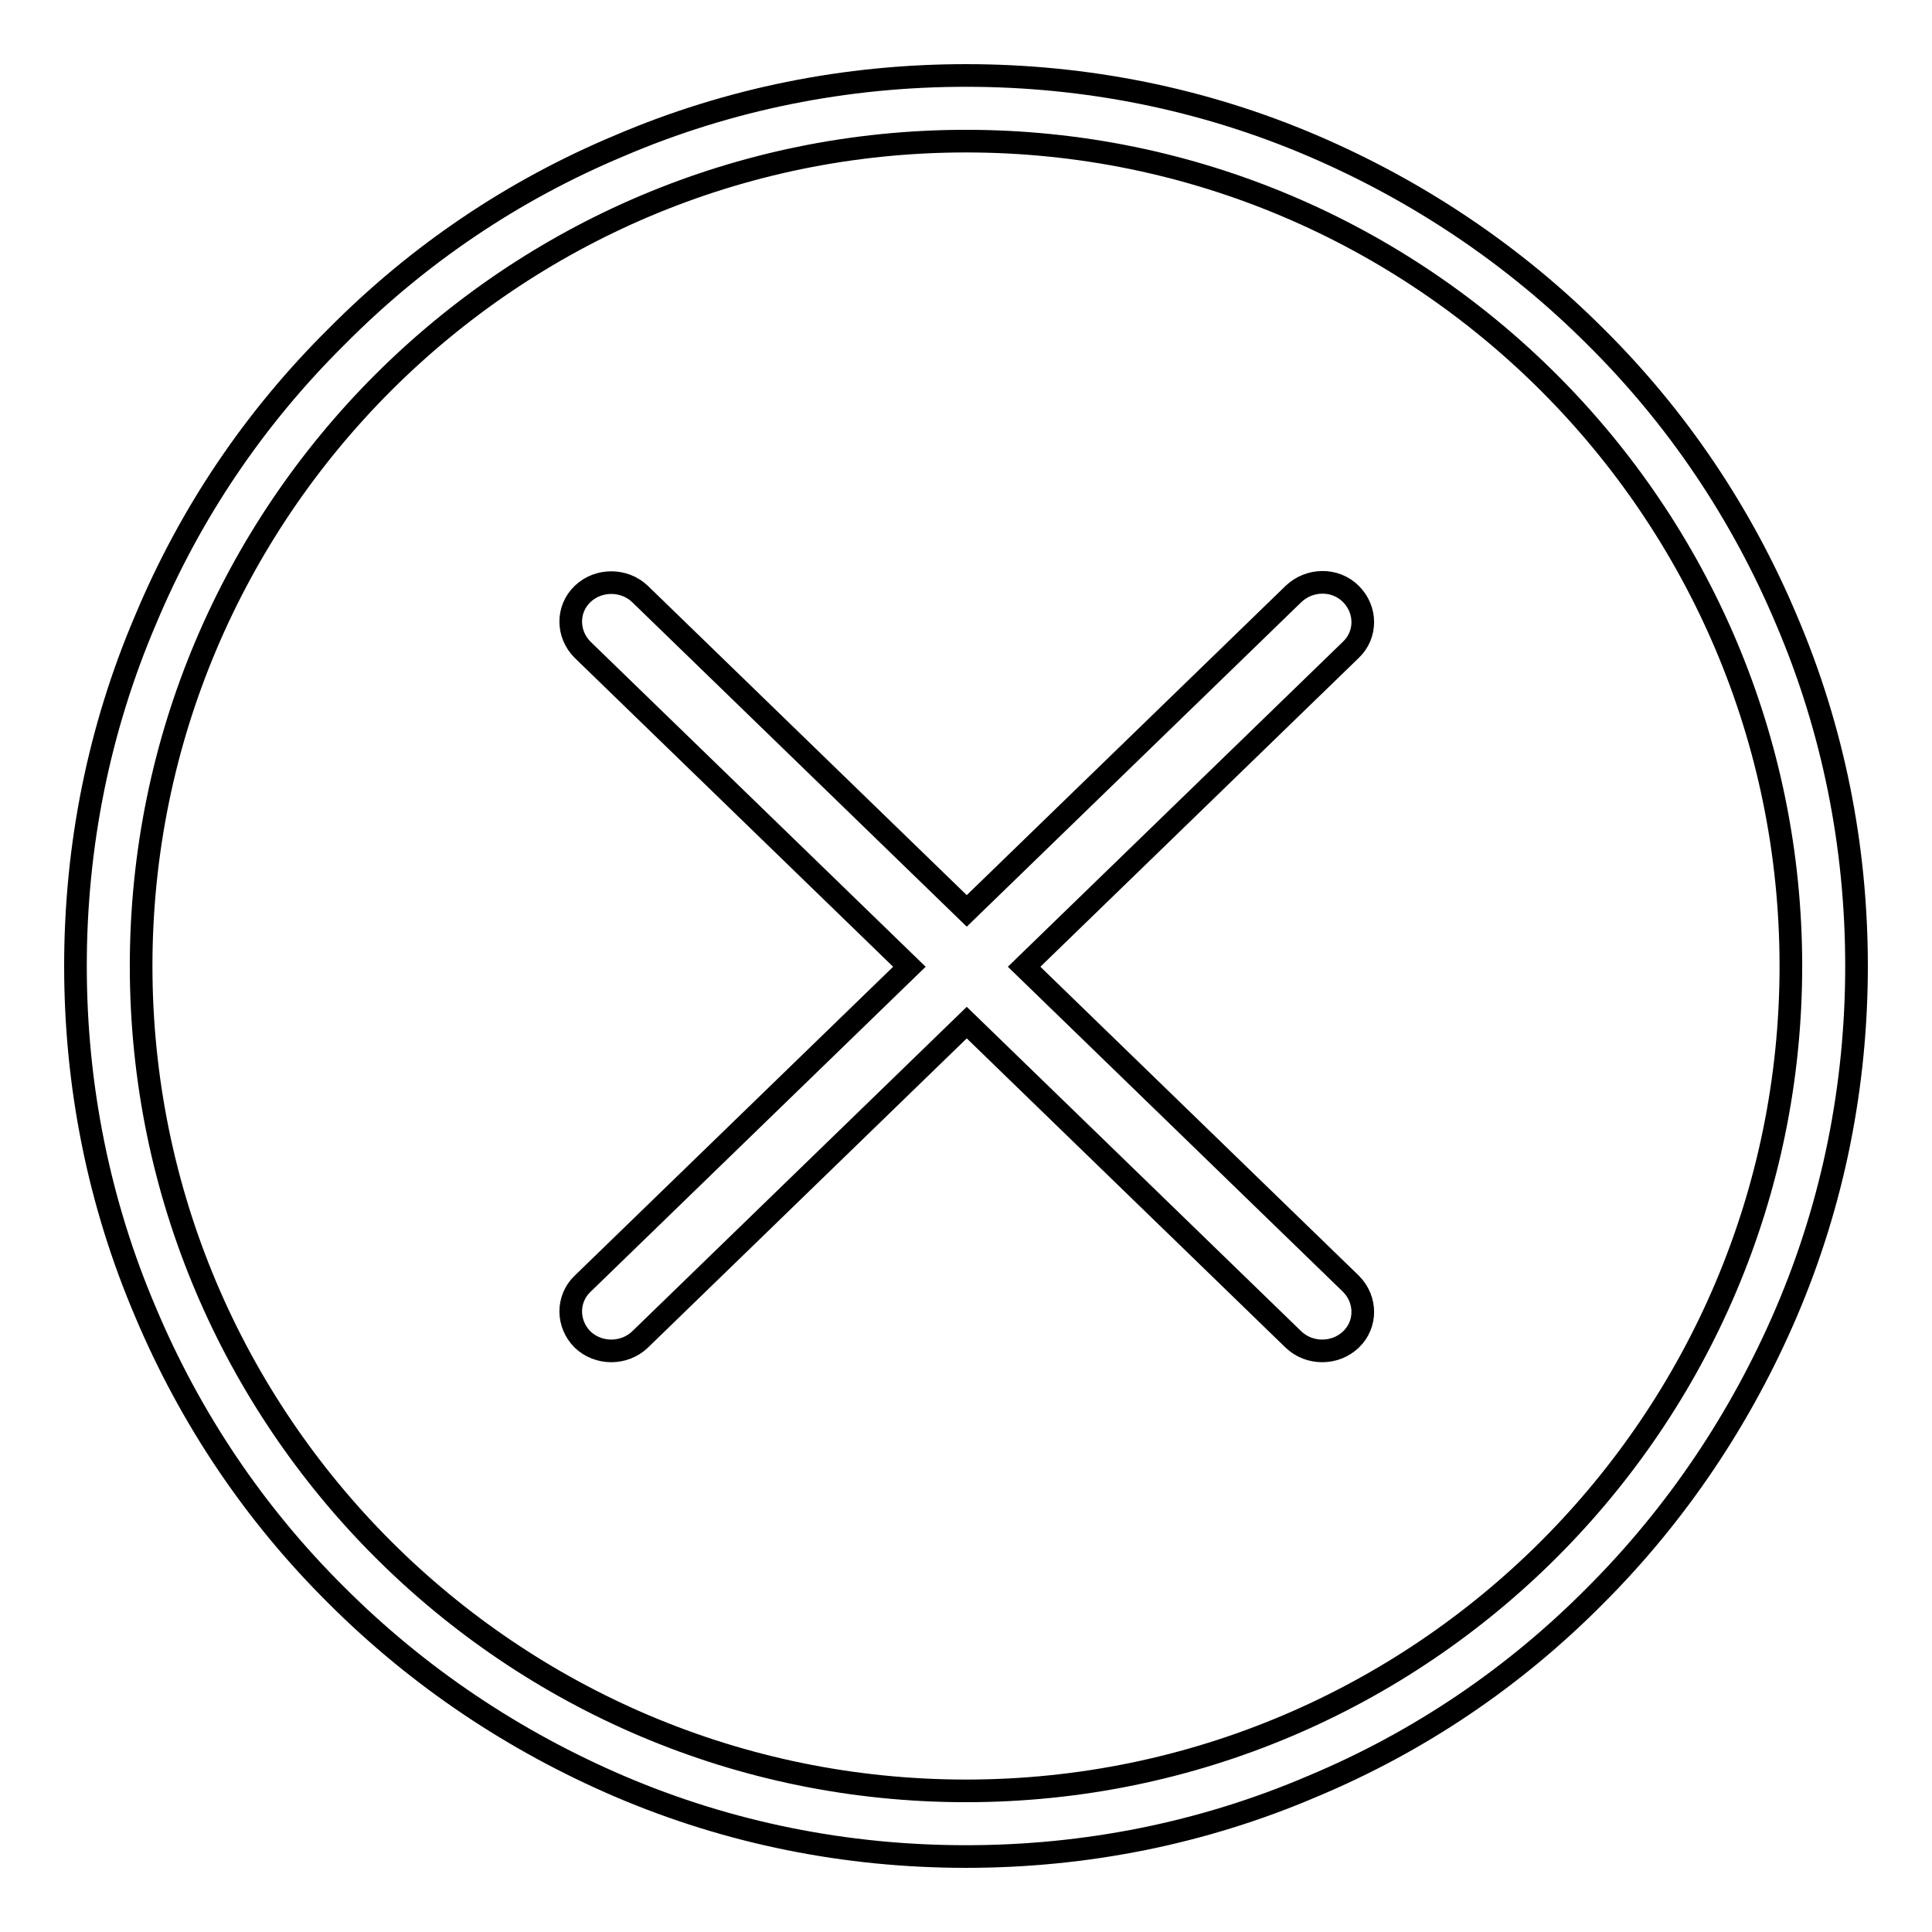
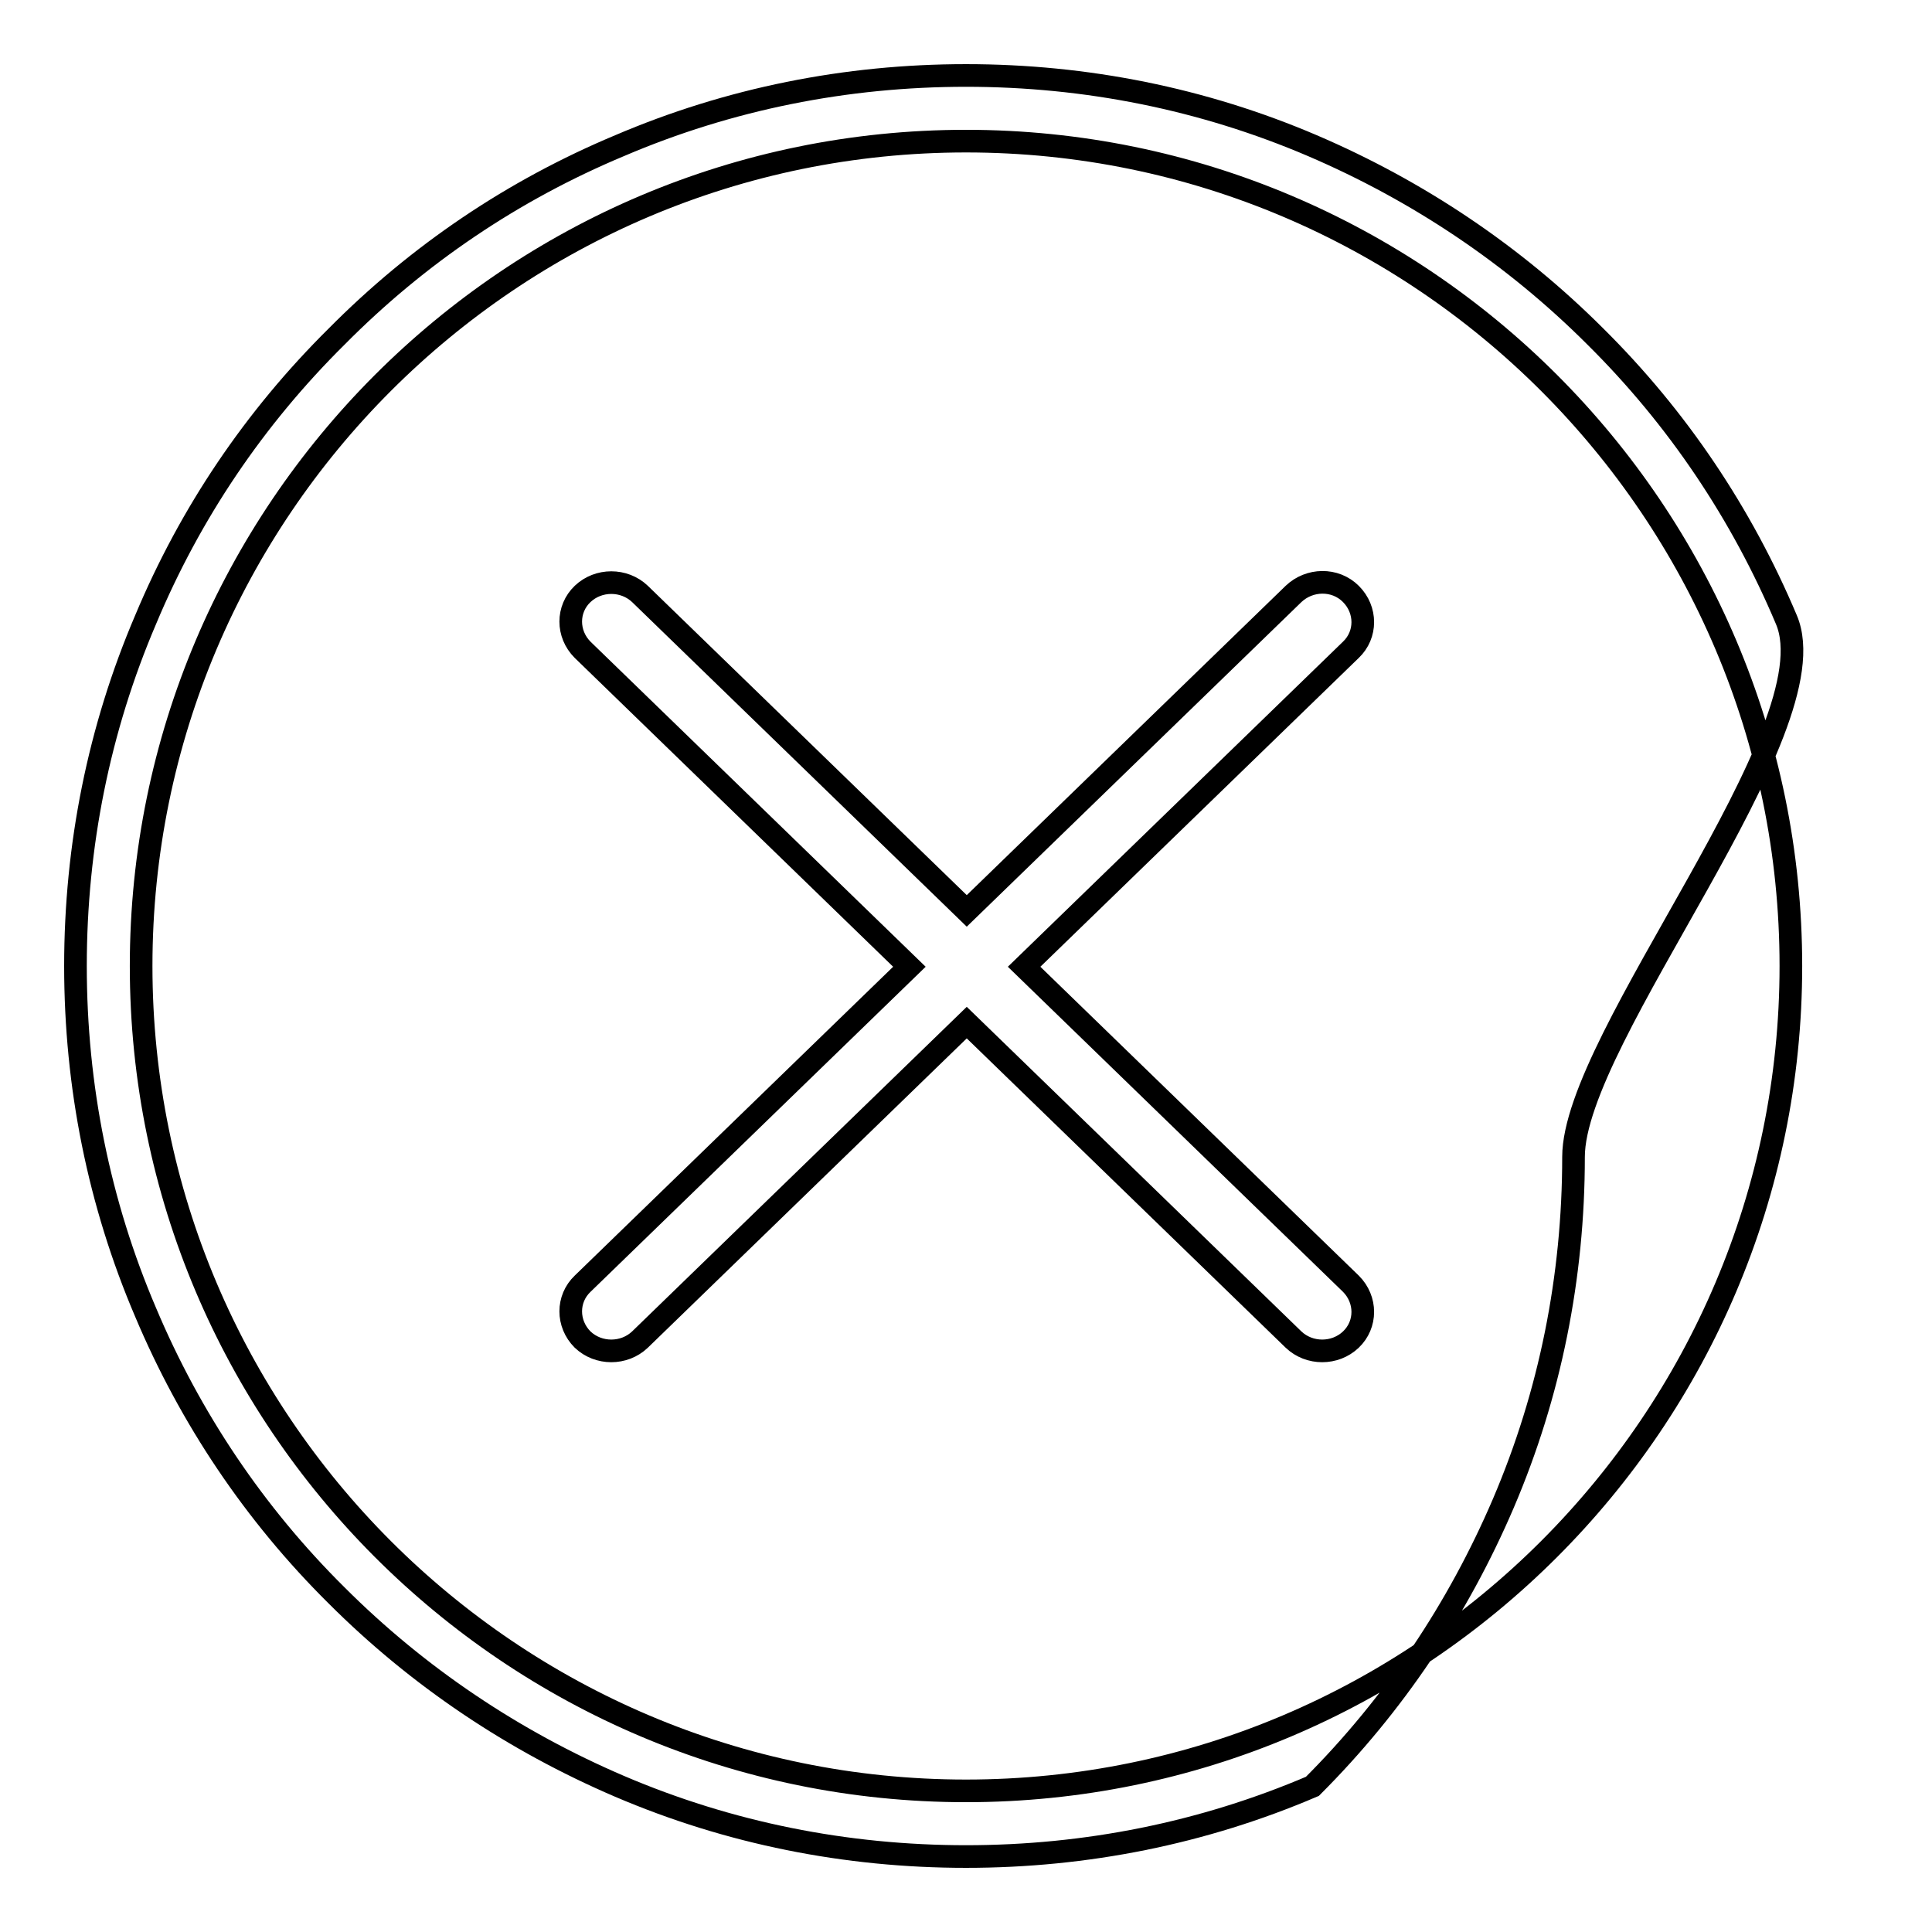
<svg xmlns="http://www.w3.org/2000/svg" version="1.1" x="0px" y="0px" viewBox="0 0 256 256" enable-background="new 0 0 256 256" xml:space="preserve">
  <g>
    <g>
-       <path stroke-width="3" fill-opacity="0" stroke="#000000" d="M236.7,82.1c-5.9-14-14.4-26.7-25.3-37.5c-10.8-10.8-23.5-19.3-37.5-25.3c-14.5-6.2-30-9.3-45.9-9.3s-31.4,3.1-45.9,9.3C68,25.2,55.4,33.7,44.6,44.6C33.7,55.4,25.2,68,19.3,82.1c-6.2,14.5-9.3,30-9.3,45.9s3.1,31.4,9.3,45.9c5.9,14,14.4,26.7,25.3,37.5c10.8,10.8,23.5,19.3,37.5,25.3c14.5,6.2,30,9.3,45.9,9.3c15.9,0,31.4-3.1,45.9-9.3c14.1-5.9,26.7-14.4,37.5-25.3c10.8-10.8,19.3-23.5,25.3-37.5c6.2-14.5,9.3-30,9.3-45.9S242.9,96.6,236.7,82.1z M128,237.3c-60.3,0-109.3-49-109.3-109.3c0-60.3,49-109.3,109.3-109.3S237.3,67.7,237.3,128C237.3,188.3,188.3,237.3,128,237.3z M135.7,128.1l43.3-42c2.1-2,2.1-5.3,0-7.4s-5.5-2-7.6,0l-43.3,42l-43.3-42c-2.1-2-5.5-2-7.6,0c-2.1,2-2.1,5.3,0,7.4l43.3,42l-43.3,42c-2.1,2-2.1,5.3,0,7.4c2.1,2,5.5,2,7.6,0l43.3-42l43.3,42c2.1,2,5.5,2,7.6,0s2.1-5.3,0-7.4L135.7,128.1z" />
+       <path stroke-width="3" fill-opacity="0" stroke="#000000" d="M236.7,82.1c-5.9-14-14.4-26.7-25.3-37.5c-10.8-10.8-23.5-19.3-37.5-25.3c-14.5-6.2-30-9.3-45.9-9.3s-31.4,3.1-45.9,9.3C68,25.2,55.4,33.7,44.6,44.6C33.7,55.4,25.2,68,19.3,82.1c-6.2,14.5-9.3,30-9.3,45.9s3.1,31.4,9.3,45.9c5.9,14,14.4,26.7,25.3,37.5c10.8,10.8,23.5,19.3,37.5,25.3c14.5,6.2,30,9.3,45.9,9.3c15.9,0,31.4-3.1,45.9-9.3c10.8-10.8,19.3-23.5,25.3-37.5c6.2-14.5,9.3-30,9.3-45.9S242.9,96.6,236.7,82.1z M128,237.3c-60.3,0-109.3-49-109.3-109.3c0-60.3,49-109.3,109.3-109.3S237.3,67.7,237.3,128C237.3,188.3,188.3,237.3,128,237.3z M135.7,128.1l43.3-42c2.1-2,2.1-5.3,0-7.4s-5.5-2-7.6,0l-43.3,42l-43.3-42c-2.1-2-5.5-2-7.6,0c-2.1,2-2.1,5.3,0,7.4l43.3,42l-43.3,42c-2.1,2-2.1,5.3,0,7.4c2.1,2,5.5,2,7.6,0l43.3-42l43.3,42c2.1,2,5.5,2,7.6,0s2.1-5.3,0-7.4L135.7,128.1z" />
    </g>
  </g>
</svg>